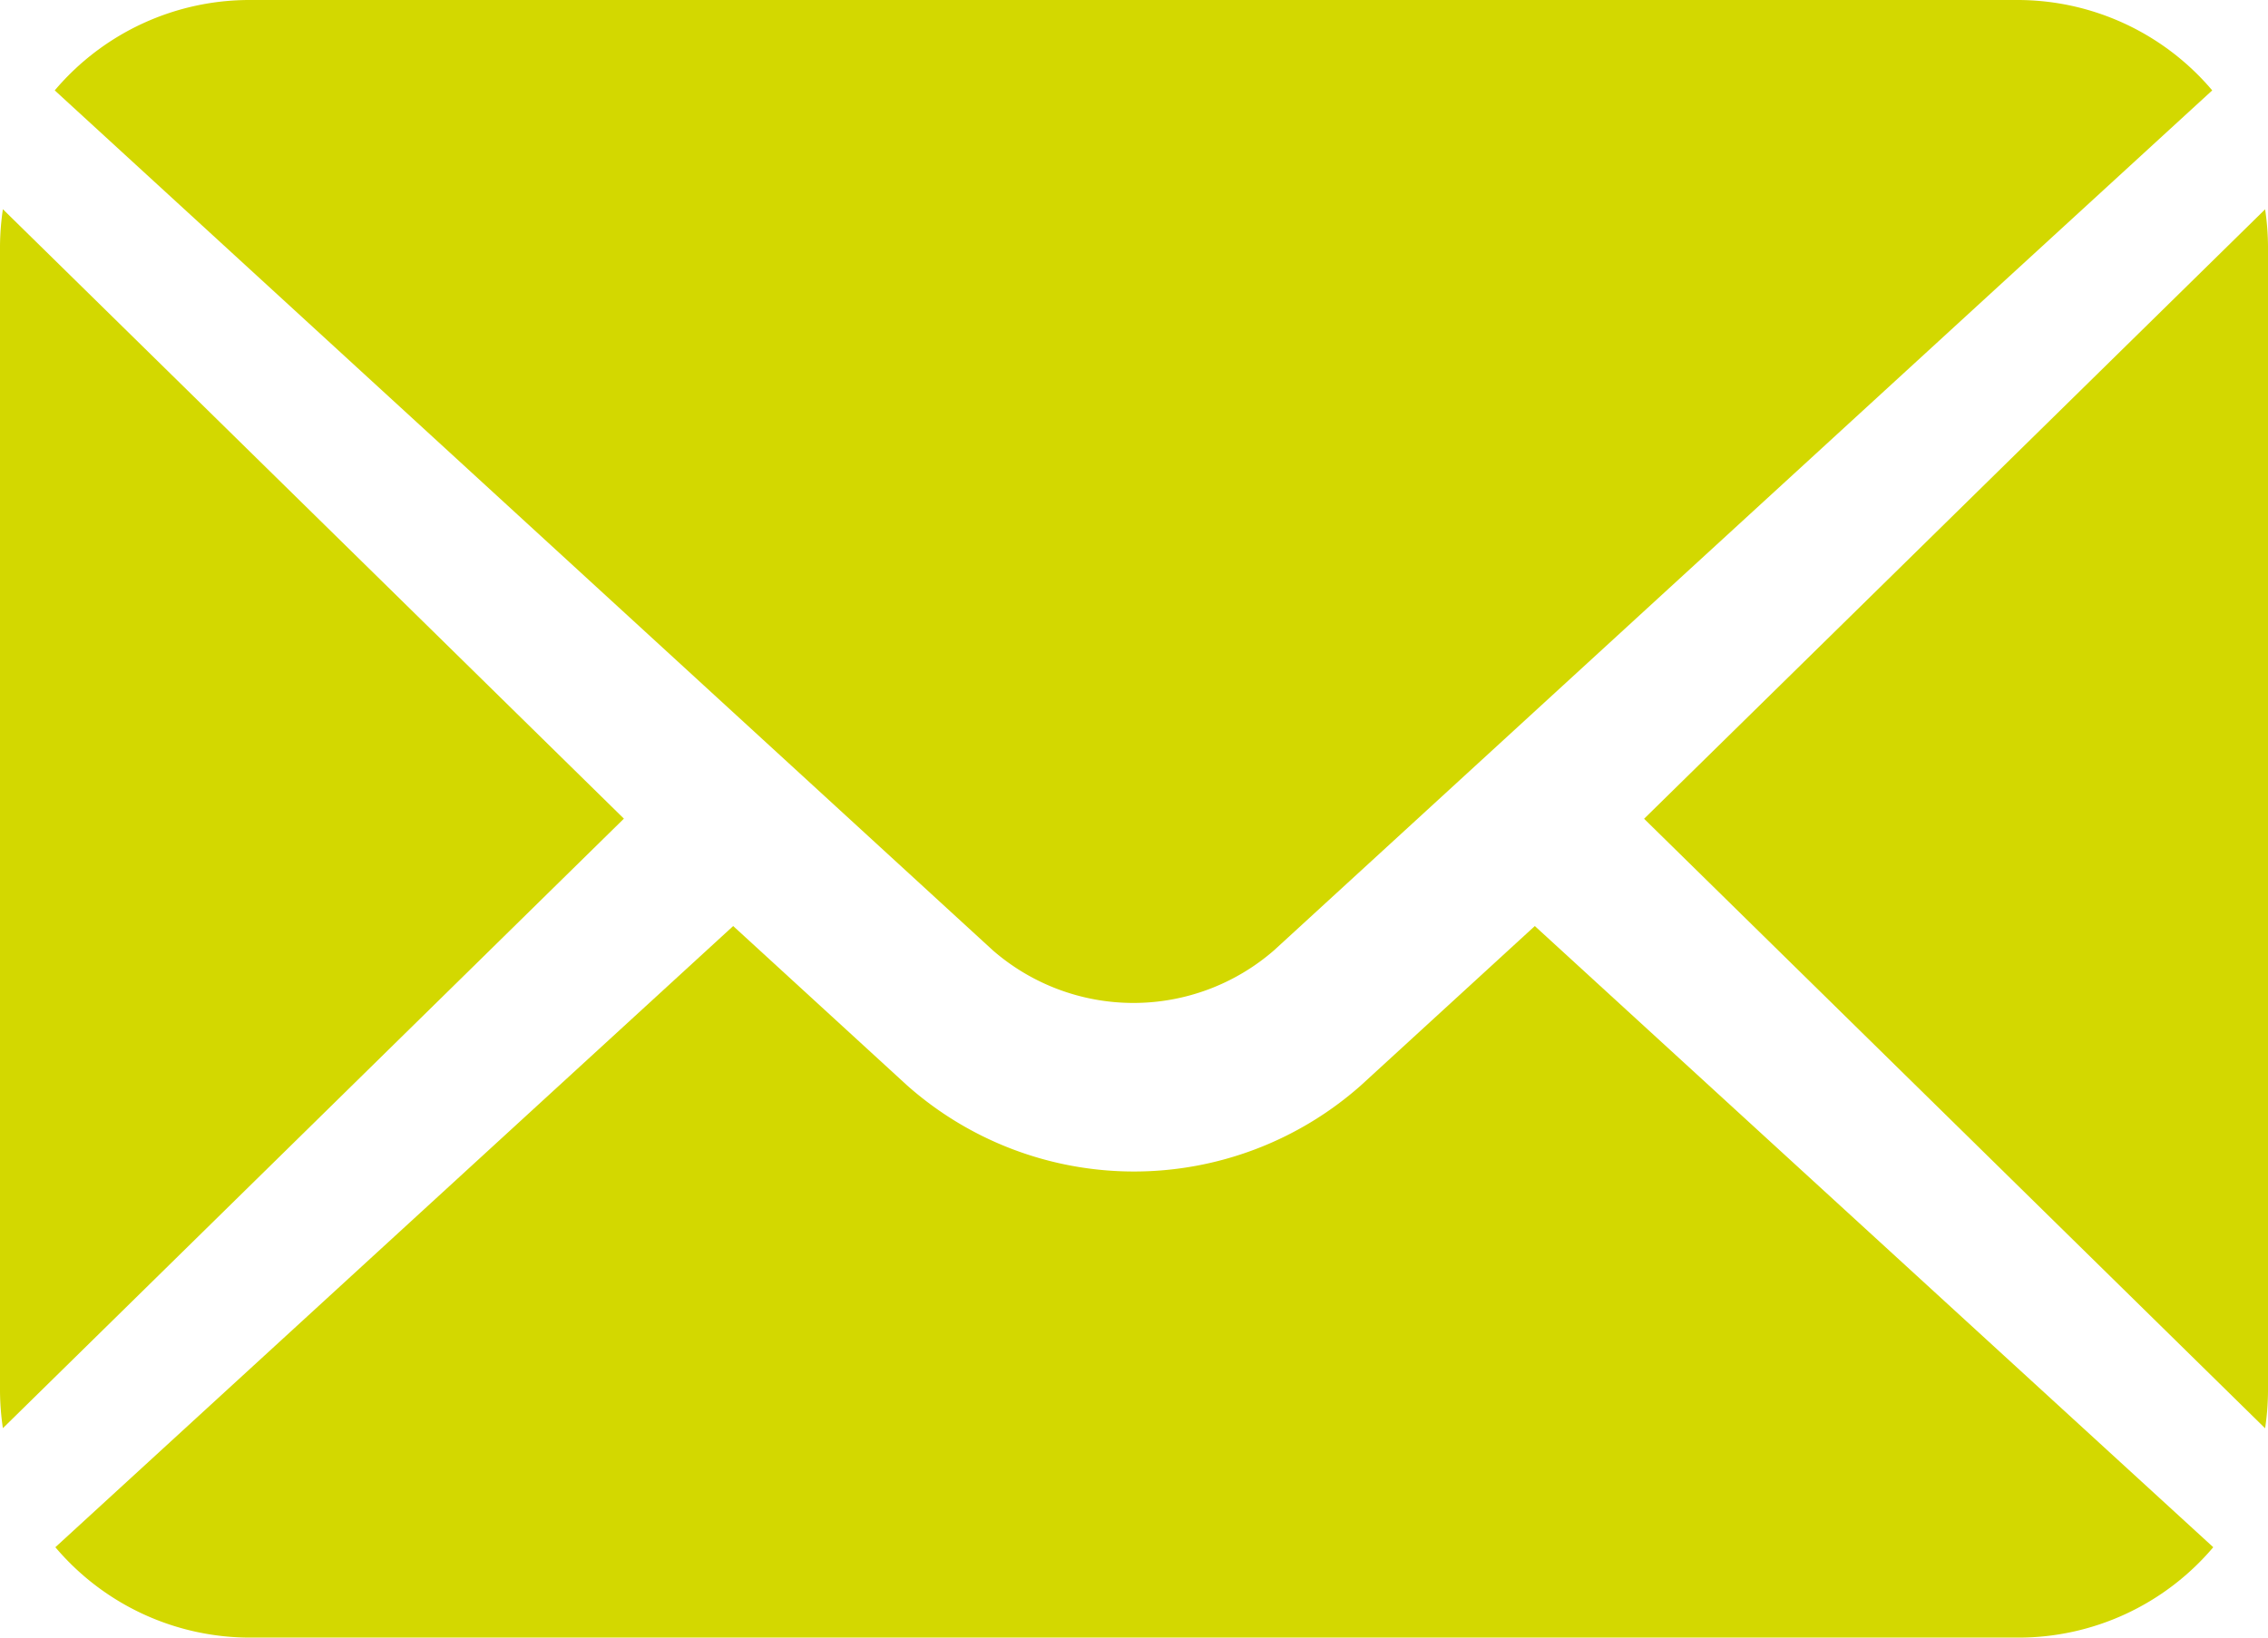
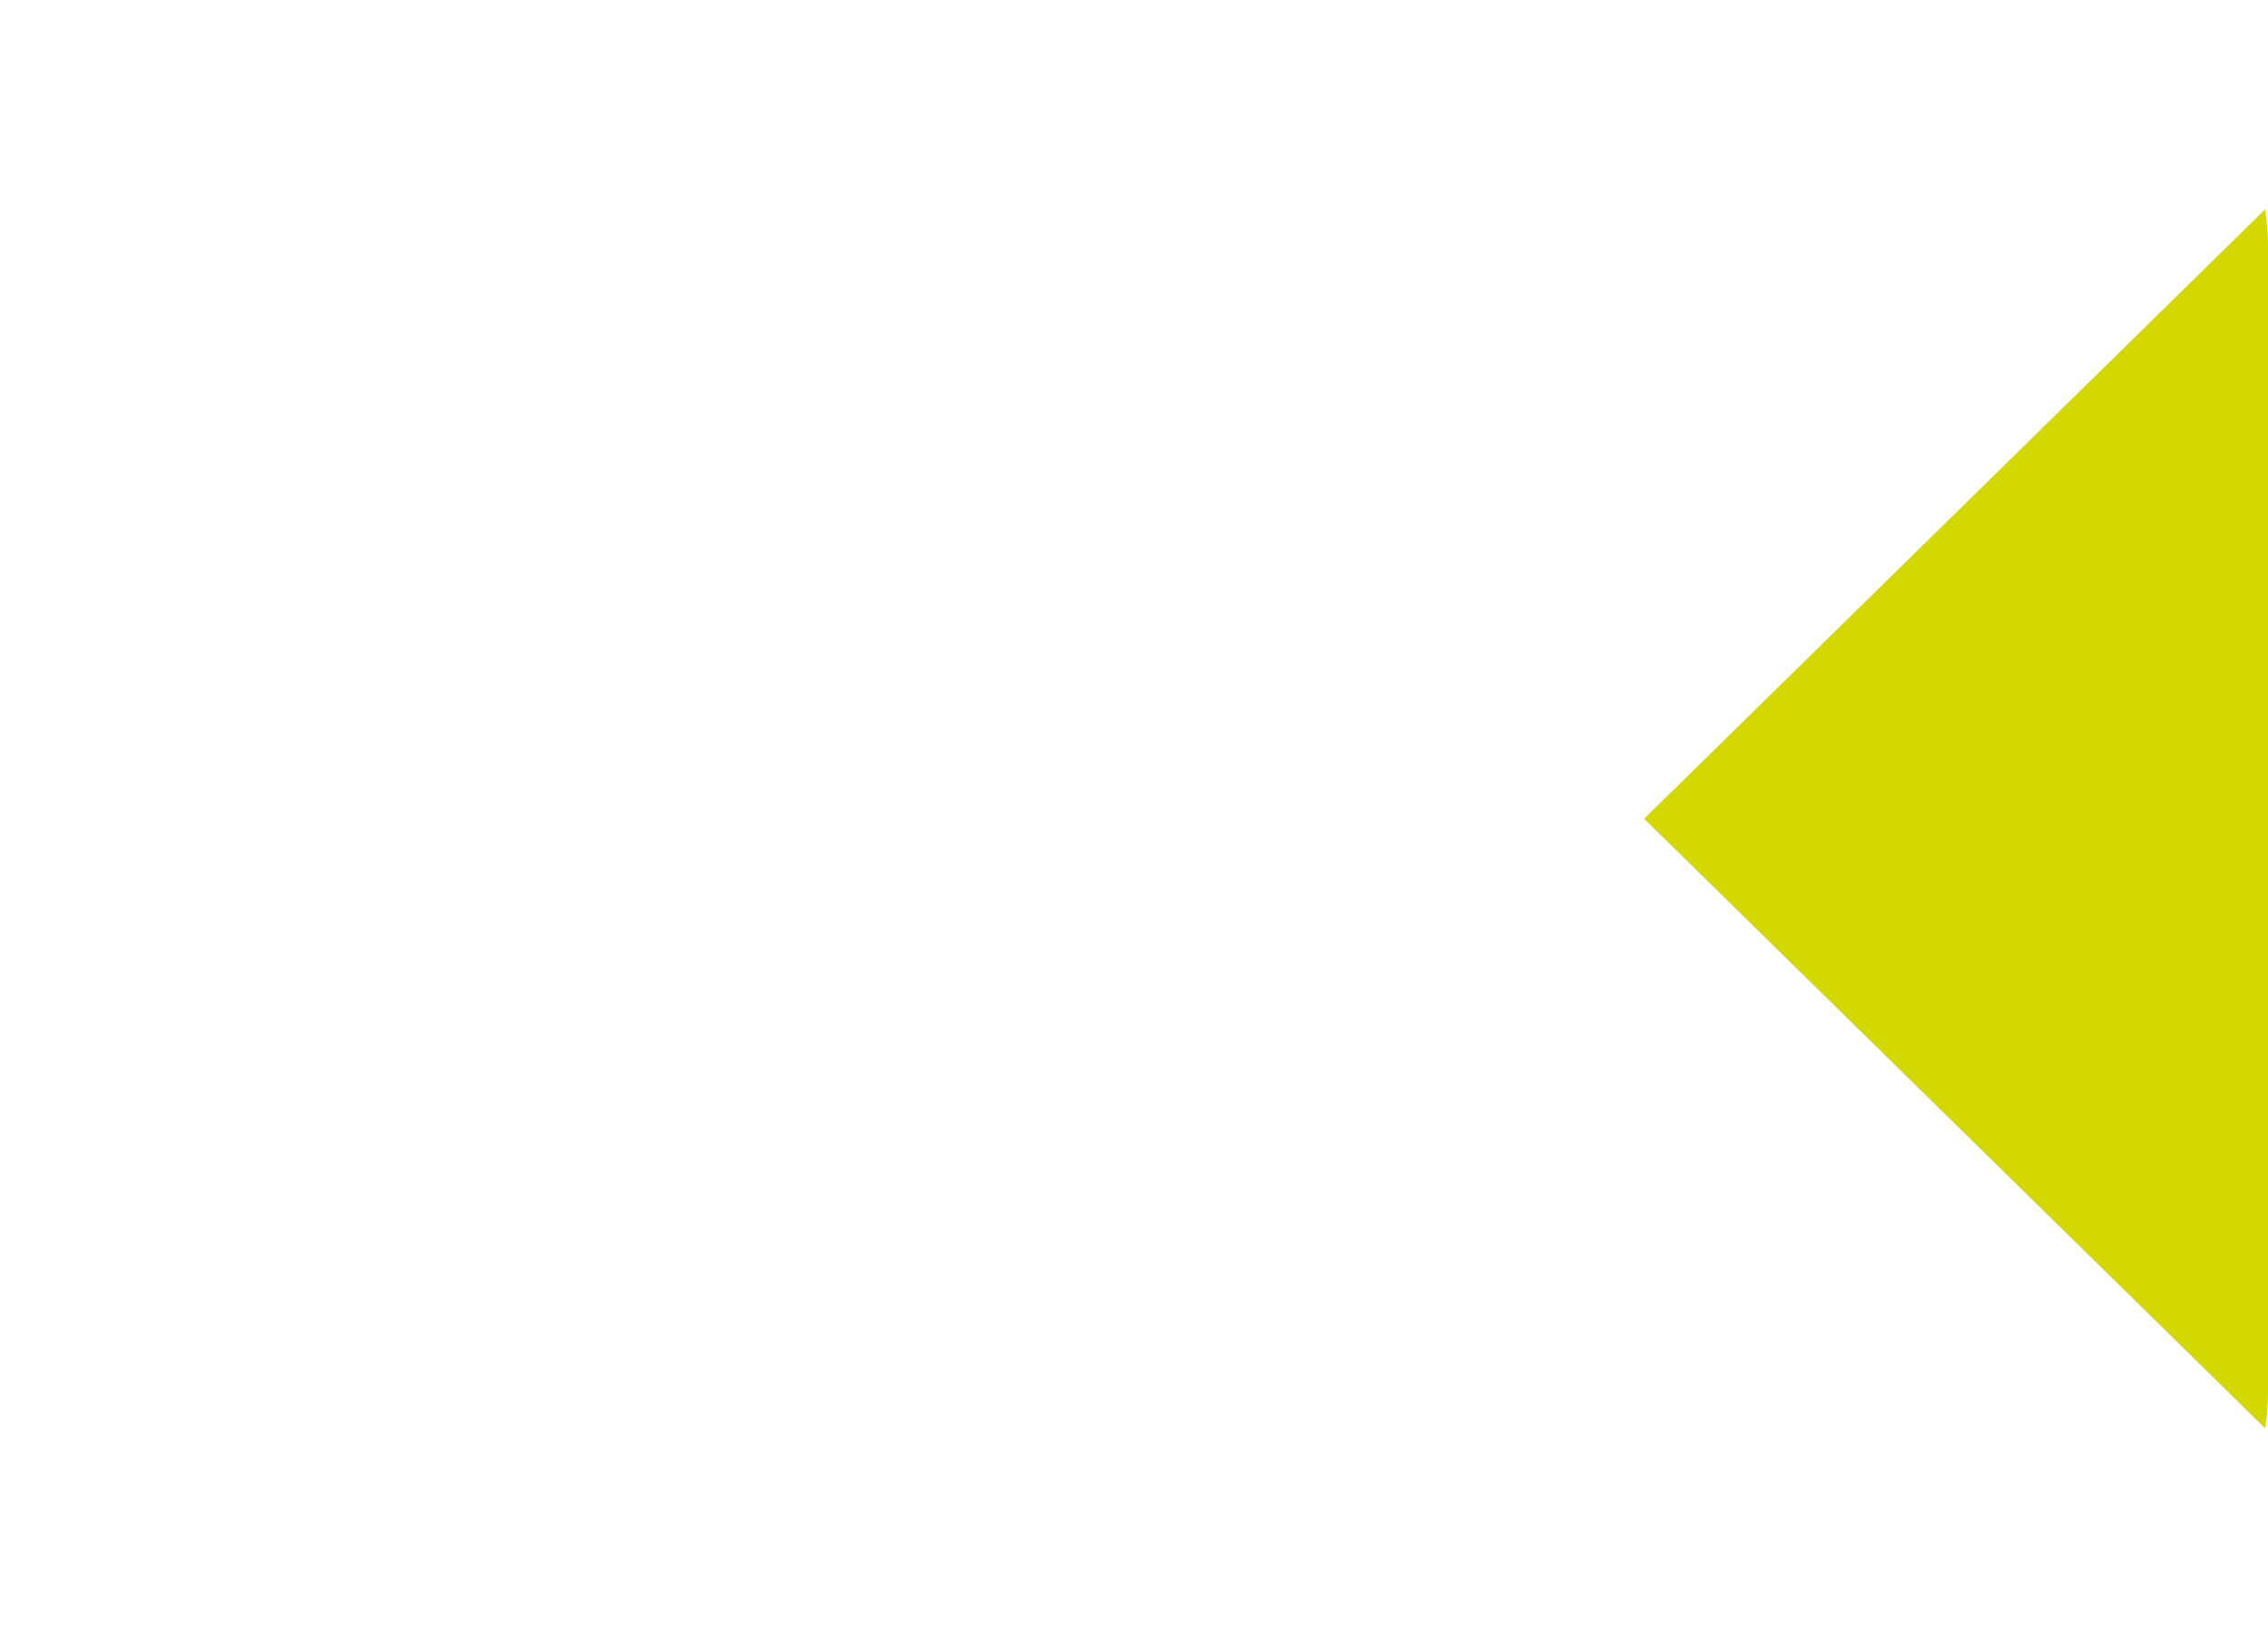
<svg xmlns="http://www.w3.org/2000/svg" id="Green_Email_Icon" data-name="Green Email Icon" width="22" height="15.889" viewBox="0 0 22 15.889">
  <path id="Path_63" data-name="Path 63" d="M75.547,26.051l-6.024,5.913,6.024,5.914a2.541,2.541,0,0,0,.028-.358V26.409A2.533,2.533,0,0,0,75.547,26.051Z" transform="translate(-53.575 -24.02)" fill="#d3d800" />
-   <path id="Path_64" data-name="Path 64" d="M19.081,26.72l9.1-8.343a2.474,2.474,0,0,0-1.9-.877H9.153a2.475,2.475,0,0,0-1.9.877l9.1,8.344A2.077,2.077,0,0,0,19.081,26.72Z" transform="translate(-6.722 -17.5)" fill="#d3d800" />
-   <path id="Path_65" data-name="Path 65" d="M5.028,26.049A2.576,2.576,0,0,0,5,26.407V37.518a2.577,2.577,0,0,0,.028.358l6.024-5.914Z" transform="translate(-5 -24.019)" fill="#d3d800" />
-   <path id="Path_66" data-name="Path 66" d="M19.922,54.984a3.317,3.317,0,0,1-4.4,0l-1.688-1.547L7.259,59.464a2.475,2.475,0,0,0,1.9.877H26.291a2.475,2.475,0,0,0,1.9-.877L21.61,53.437Z" transform="translate(-6.722 -44.452)" fill="#d3d800" />
</svg>